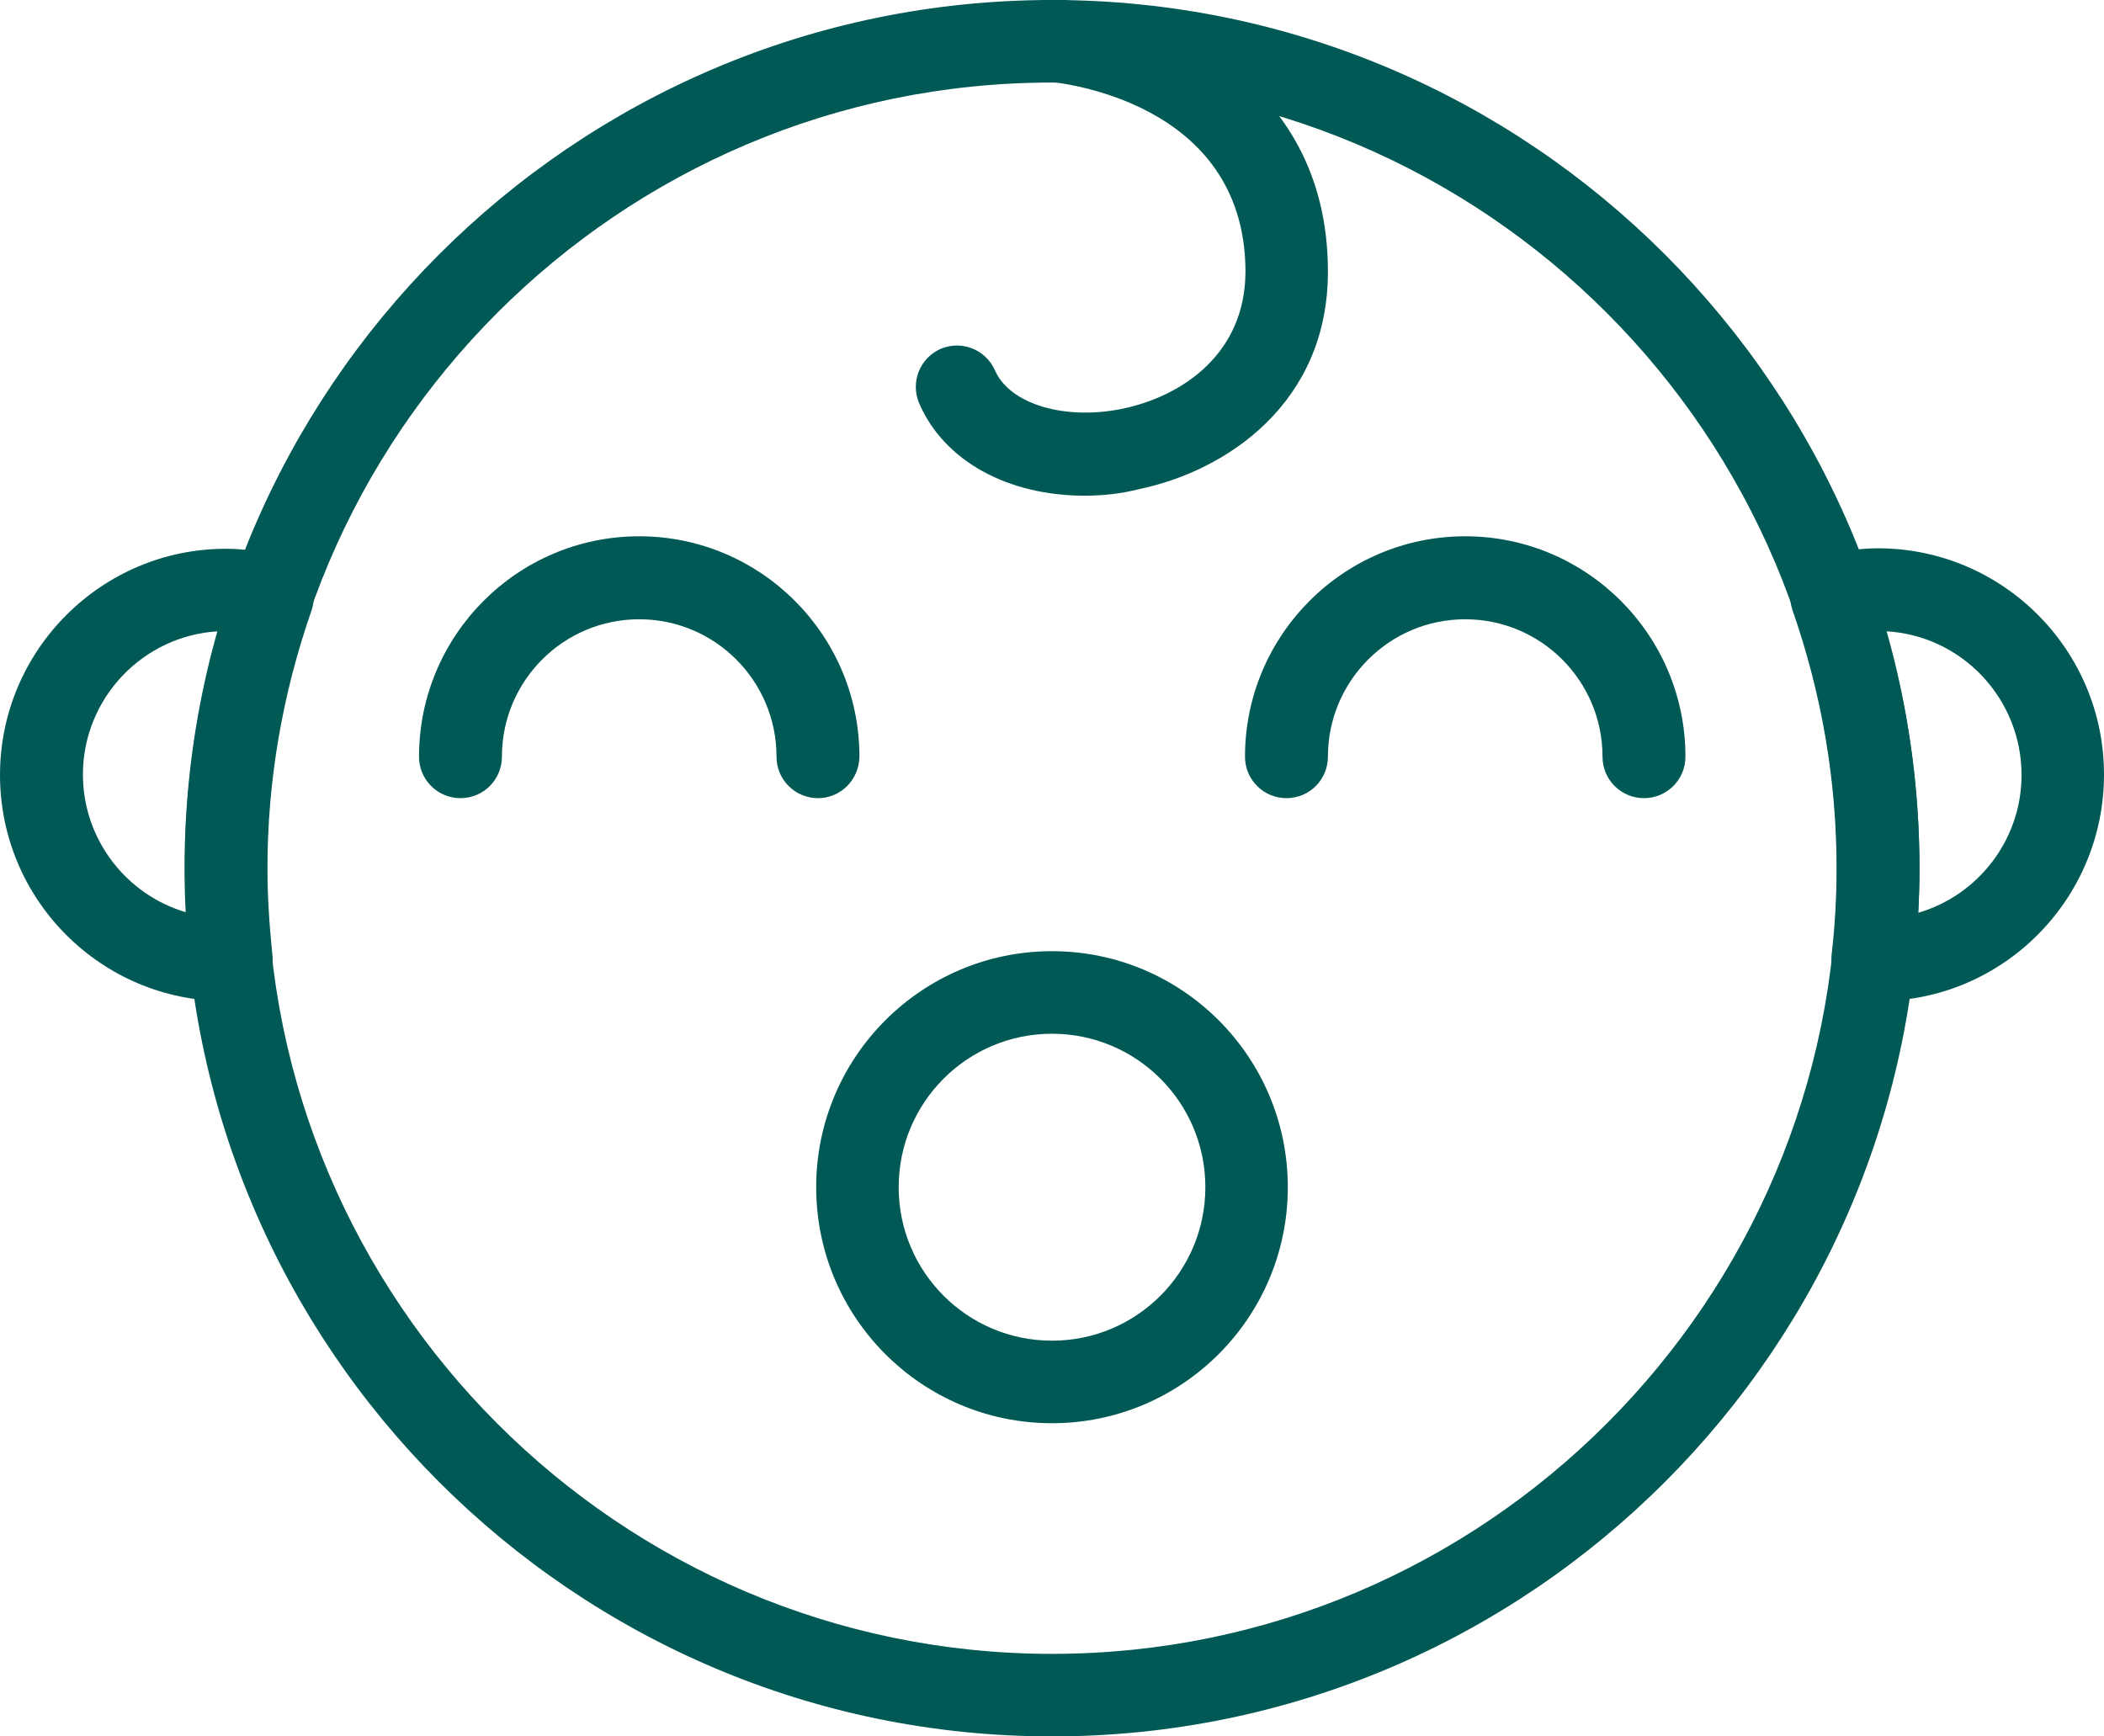
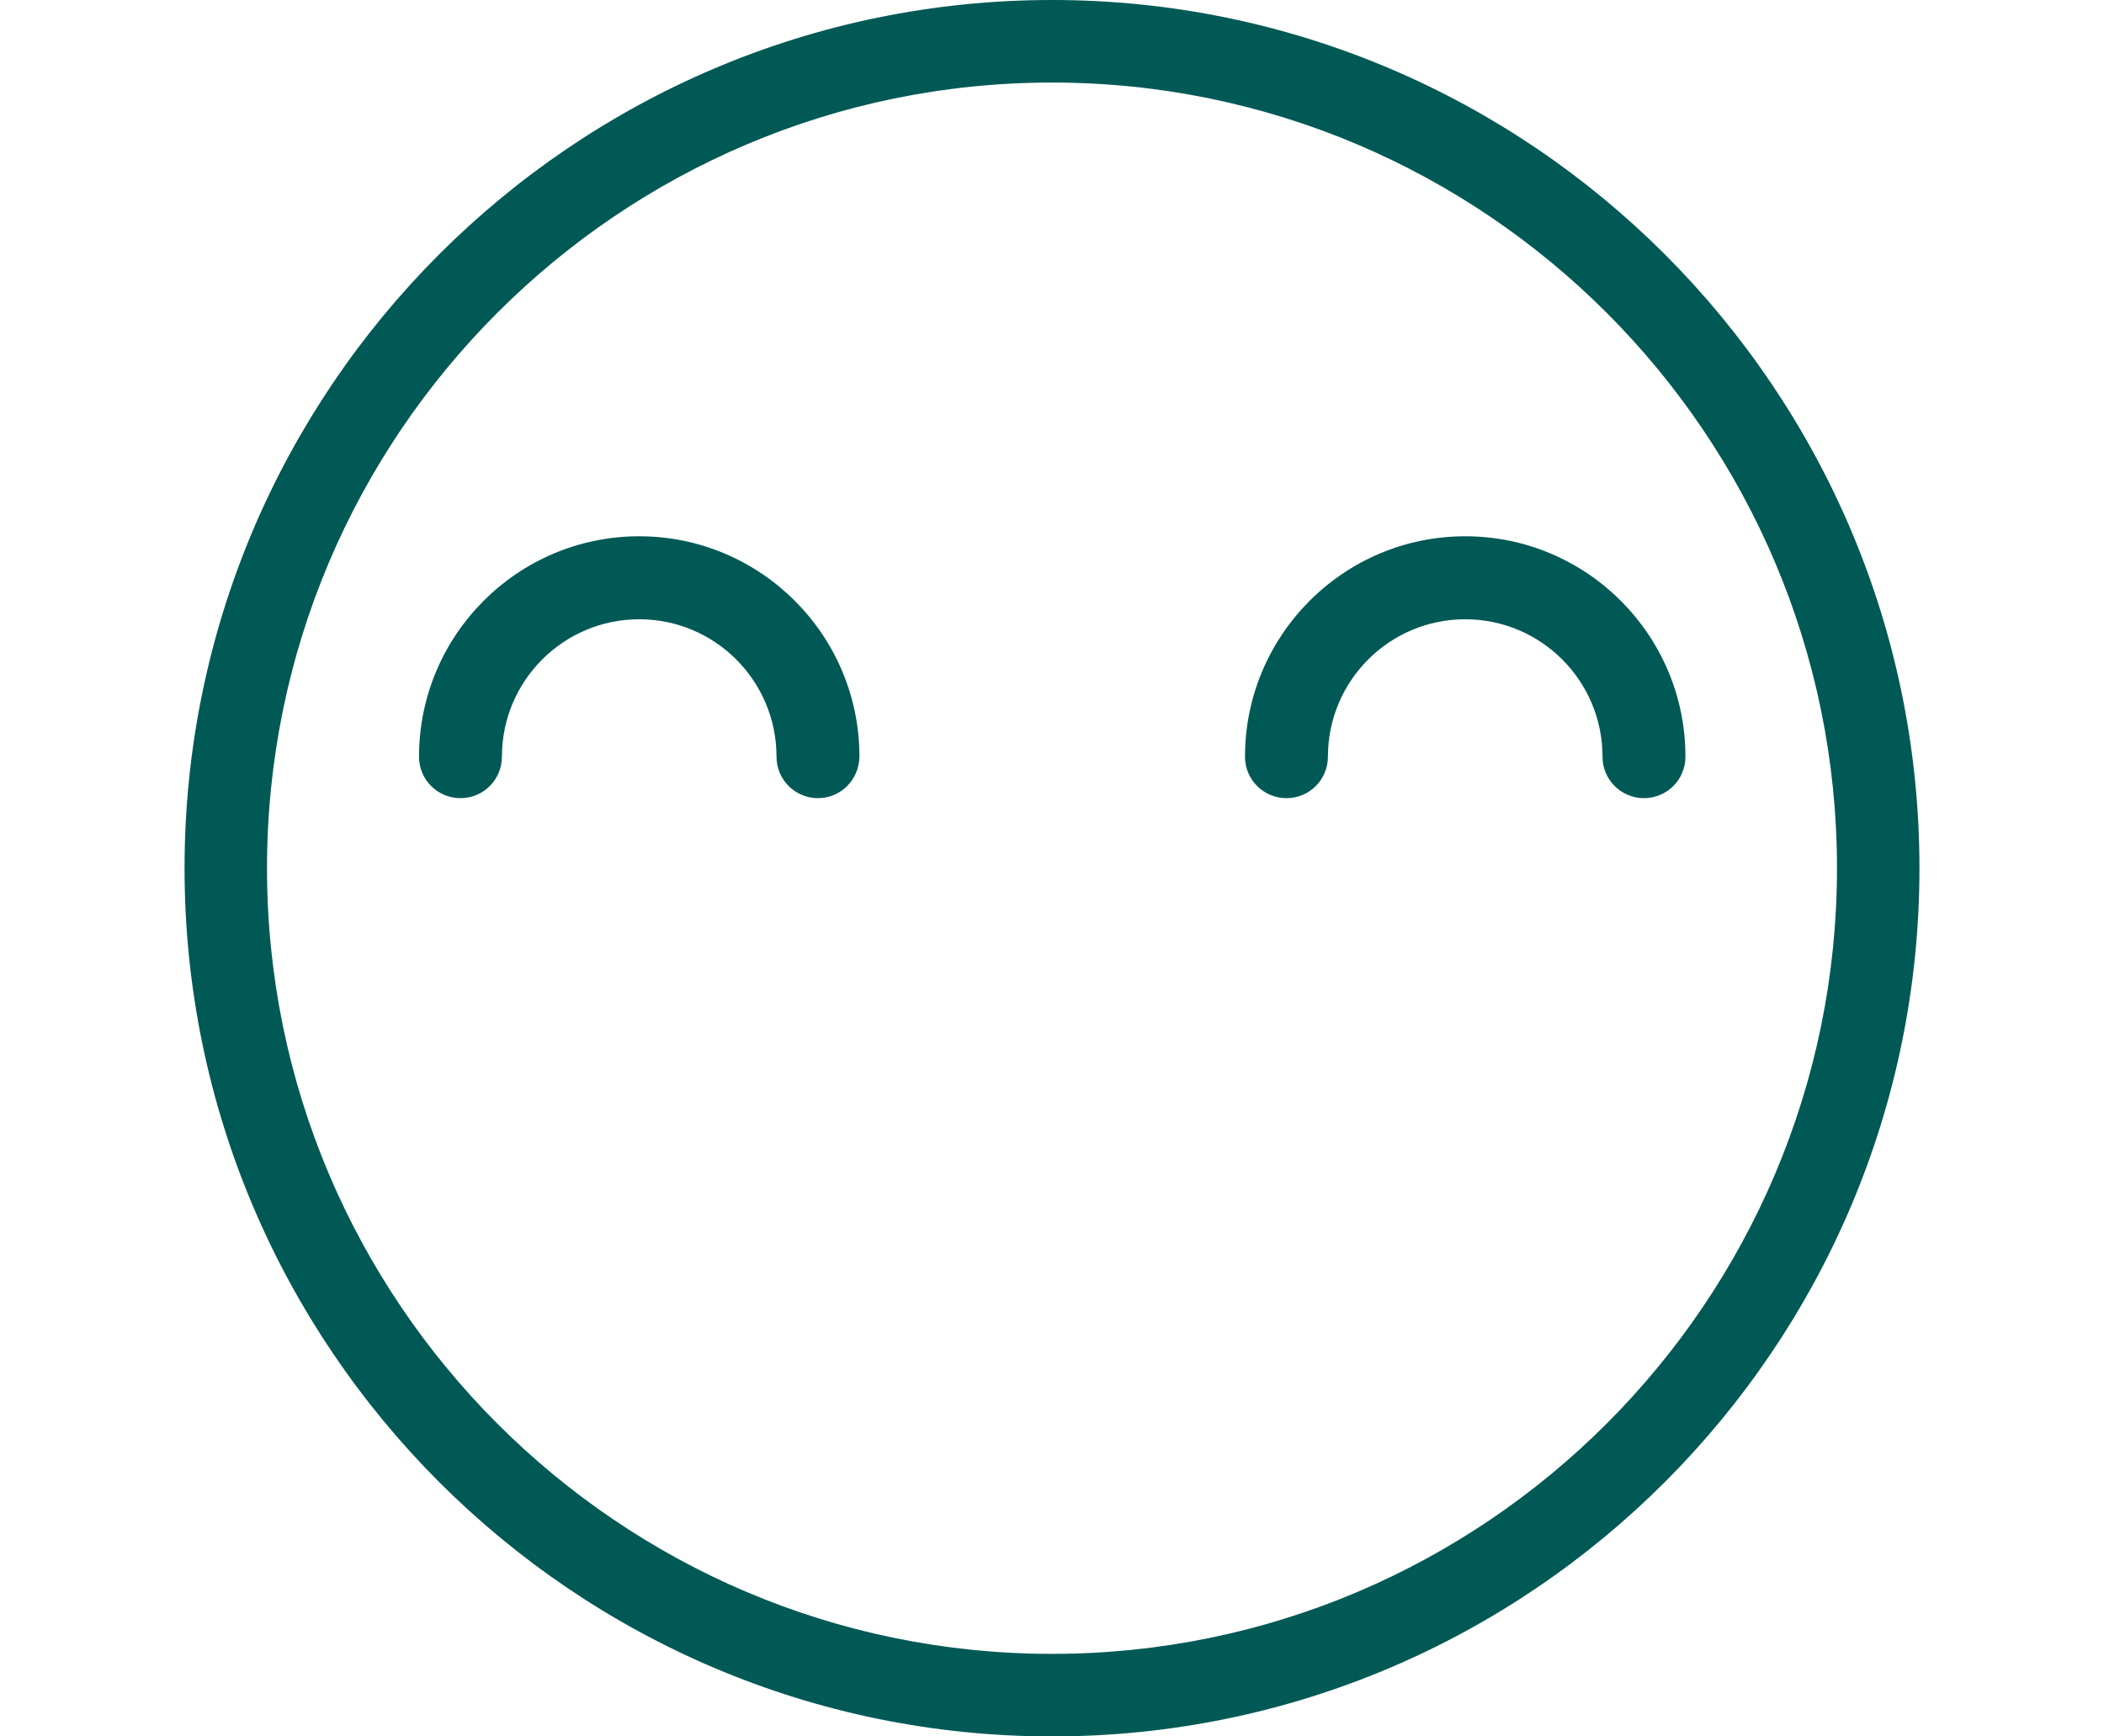
<svg xmlns="http://www.w3.org/2000/svg" width="63" height="52" viewBox="0 0 63 52" fill="none">
  <g clip-path="url(#clip0)">
    <path d="M24.493 23.902C23.812 23.902 23.251 23.355 23.251 22.66C23.251 20.388 21.409 18.545 19.14 18.545C16.871 18.545 15.029 20.388 15.029 22.66C15.029 23.341 14.482 23.902 13.788 23.902C13.107 23.902 12.547 23.355 12.547 22.66C12.547 19.026 15.496 16.06 19.14 16.06C22.771 16.06 25.734 19.012 25.734 22.66C25.721 23.355 25.173 23.902 24.493 23.902Z" fill="#005955" />
    <path d="M49.225 23.902C48.545 23.902 47.984 23.355 47.984 22.66C47.984 20.388 46.142 18.545 43.873 18.545C41.604 18.545 39.762 20.388 39.762 22.66C39.762 23.341 39.215 23.902 38.521 23.902C37.84 23.902 37.279 23.355 37.279 22.66C37.279 19.026 40.229 16.06 43.873 16.06C47.504 16.06 50.467 19.012 50.467 22.66C50.467 23.355 49.906 23.902 49.225 23.902Z" fill="#005955" />
-     <path d="M31.5 42.621C27.602 42.621 24.439 39.454 24.439 35.553C24.439 31.651 27.602 28.485 31.5 28.485C35.398 28.485 38.561 31.651 38.561 35.553C38.561 39.454 35.398 42.621 31.5 42.621ZM31.5 30.957C28.964 30.957 26.909 33.014 26.909 35.553C26.909 38.091 28.964 40.149 31.5 40.149C34.036 40.149 36.092 38.091 36.092 35.553C36.092 33.014 34.036 30.957 31.5 30.957Z" fill="#005955" />
-     <path d="M32.474 14.844C30.192 14.844 28.27 13.815 27.523 12.078C27.256 11.45 27.536 10.729 28.163 10.448C28.791 10.181 29.511 10.461 29.791 11.089C30.232 12.105 31.887 12.599 33.622 12.238C35.398 11.864 37.293 10.595 37.293 8.123C37.279 2.993 31.647 2.472 31.407 2.445C30.726 2.392 30.219 1.79 30.272 1.109C30.325 0.427 30.926 -0.08 31.607 -0.027C34.423 0.214 39.749 2.204 39.762 8.11C39.775 12.065 36.732 14.095 34.129 14.643C33.556 14.79 33.008 14.844 32.474 14.844Z" fill="#005955" />
    <path d="M31.5 52C17.178 52 5.526 40.336 5.526 26C5.526 11.664 17.178 0 31.5 0C45.822 0 57.474 11.664 57.474 26C57.474 40.336 45.822 52 31.5 52ZM31.5 2.472C18.54 2.472 7.995 13.027 7.995 26C7.995 38.973 18.54 49.528 31.5 49.528C44.46 49.528 55.005 38.973 55.005 26C55.005 13.027 44.46 2.472 31.5 2.472Z" fill="#005955" />
-     <path d="M6.767 29.981C3.03 29.981 0 26.948 0 23.207C0 19.48 3.03 16.434 6.767 16.434C7.301 16.434 7.848 16.514 8.476 16.674C8.809 16.768 9.09 16.981 9.25 17.289C9.41 17.596 9.437 17.957 9.33 18.277C8.449 20.803 8.008 23.408 8.008 26C8.008 26.815 8.062 27.67 8.155 28.592C8.195 28.939 8.089 29.273 7.862 29.541C7.635 29.794 7.314 29.955 6.967 29.968C6.941 29.968 6.861 29.981 6.767 29.981ZM6.54 18.905C4.285 19.026 2.483 20.909 2.483 23.194C2.483 25.145 3.791 26.802 5.579 27.323C5.553 26.868 5.539 26.427 5.539 25.986C5.526 23.622 5.873 21.244 6.54 18.905Z" fill="#005955" />
-     <path d="M56.233 29.981C56.139 29.981 56.059 29.968 55.966 29.955C55.619 29.941 55.339 29.794 55.112 29.527C54.885 29.273 54.818 28.926 54.845 28.579C54.952 27.657 54.992 26.815 54.992 25.987C54.992 23.381 54.551 20.789 53.67 18.264C53.563 17.943 53.59 17.583 53.75 17.275C53.91 16.968 54.191 16.754 54.524 16.661C55.152 16.5 55.686 16.42 56.233 16.42C59.957 16.42 63 19.453 63 23.194C63 26.935 59.97 29.981 56.233 29.981ZM56.473 18.905C57.141 21.23 57.474 23.608 57.474 26C57.474 26.441 57.461 26.882 57.434 27.336C59.223 26.815 60.531 25.158 60.531 23.207C60.531 20.91 58.729 19.026 56.473 18.905Z" fill="#005955" />
  </g>
  <defs>
    <clipPath id="clip0">
      <rect width="63" height="52" fill="white" />
    </clipPath>
  </defs>
</svg>